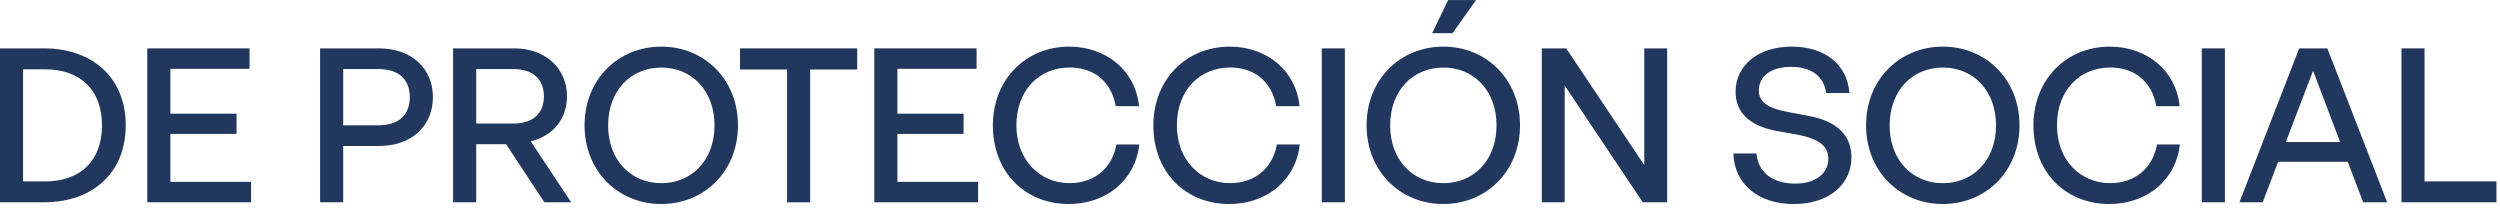
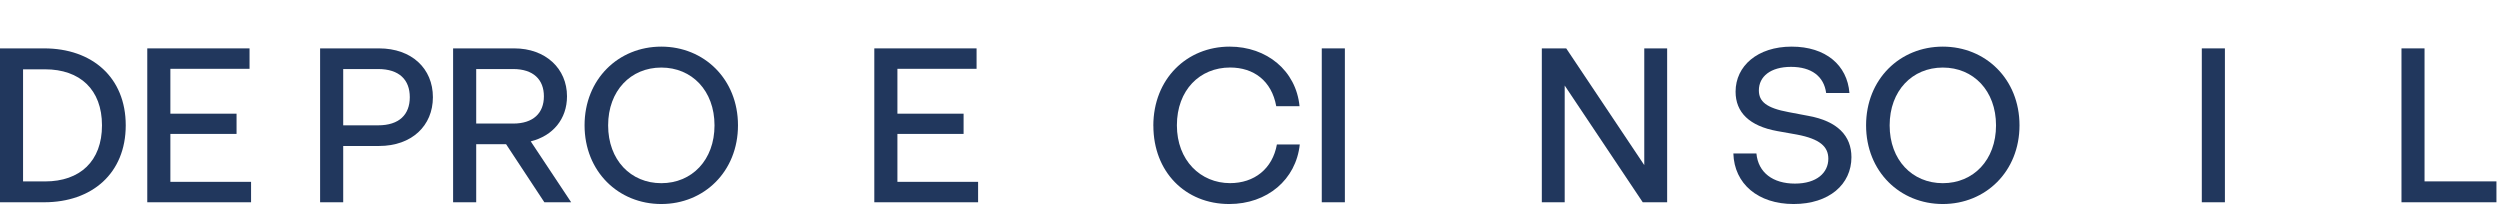
<svg xmlns="http://www.w3.org/2000/svg" width="541" height="45" viewBox="0 0 541 45" fill="none">
  <path d="M0 10.47H9.56C19.93 10.47 27.21 16.75 27.21 27.12C27.21 37.49 19.93 43.77 9.56 43.77H0V10.47ZM9.75 39.26C17.31 39.26 22.07 34.88 22.07 27.13C22.07 19.38 17.31 15 9.75 15H4.99V39.26H9.75Z" fill="#21375D" />
  <path d="M31.88 10.47H54V14.89H36.87V24.6H51.19V28.98H36.87V39.35H54.33V43.77H31.87V10.47H31.88Z" fill="#21375D" />
  <path d="M69.27 10.47H82.02C89.11 10.47 93.68 14.85 93.68 21.03C93.68 27.21 89.11 31.59 82.02 31.59H74.27V43.77H69.27V10.47ZM81.83 27.12C86.4 27.12 88.68 24.79 88.68 21.03C88.68 17.27 86.4 14.94 81.83 14.94H74.27V27.12H81.83Z" fill="#21375D" />
  <path d="M98.05 10.47H111.28C118.08 10.47 122.7 14.85 122.7 20.84C122.7 25.74 119.66 29.4 114.85 30.59L123.6 43.77H117.8L109.52 31.21H103.05V43.77H98.05V10.47ZM111.04 26.74C115.42 26.74 117.7 24.46 117.7 20.84C117.7 17.22 115.42 14.94 111.04 14.94H103.05V26.74H111.04Z" fill="#21375D" />
  <path d="M126.5 27.12C126.5 17.13 133.83 10.09 143.1 10.09C152.37 10.09 159.7 17.13 159.7 27.12C159.7 37.11 152.37 44.15 143.1 44.15C133.83 44.15 126.5 37.11 126.5 27.12ZM143.11 39.64C149.72 39.64 154.62 34.64 154.62 27.13C154.62 19.62 149.72 14.62 143.11 14.62C136.5 14.62 131.6 19.62 131.6 27.13C131.6 34.64 136.5 39.64 143.11 39.64Z" fill="#21375D" />
-   <path d="M170.32 15.04H160.14V10.47H185.5V15.04H175.32V43.78H170.32V15.04Z" fill="#21375D" />
  <path d="M189.21 10.47H211.33V14.89H194.2V24.6H208.52V28.98H194.2V39.35H211.66V43.77H189.2V10.47H189.21Z" fill="#21375D" />
-   <path d="M214.85 27.22C214.85 17.04 222.13 10.09 231.36 10.09C239.4 10.09 245.73 15.28 246.49 22.98H241.45C240.45 17.46 236.55 14.61 231.46 14.61C224.89 14.61 219.95 19.51 219.95 27.12C219.95 34.73 225.09 39.63 231.46 39.63C236.69 39.63 240.64 36.54 241.59 31.26H246.54C245.73 38.87 239.5 44.15 231.27 44.15C221.75 44.15 214.86 37.16 214.86 27.21L214.85 27.22Z" fill="#21375D" />
  <path d="M249.58 27.22C249.58 17.04 256.86 10.09 266.09 10.09C274.13 10.09 280.46 15.28 281.22 22.98H276.18C275.18 17.46 271.28 14.61 266.19 14.61C259.62 14.61 254.68 19.51 254.68 27.12C254.68 34.73 259.82 39.63 266.19 39.63C271.42 39.63 275.37 36.54 276.32 31.26H281.27C280.46 38.87 274.23 44.15 266 44.15C256.48 44.15 249.59 37.16 249.59 27.21L249.58 27.22Z" fill="#21375D" />
  <path d="M286.03 10.47H291.03V43.77H286.03V10.47Z" fill="#21375D" />
-   <path d="M295.73 27.12C295.73 17.13 303.06 10.09 312.33 10.09C321.6 10.09 328.93 17.13 328.93 27.12C328.93 37.11 321.6 44.15 312.33 44.15C303.06 44.15 295.73 37.11 295.73 27.12ZM312.34 39.64C318.95 39.64 323.85 34.64 323.85 27.13C323.85 19.62 318.95 14.62 312.34 14.62C305.73 14.62 300.83 19.62 300.83 27.13C300.83 34.64 305.73 39.64 312.34 39.64ZM313.38 0.01H319.42L314.33 7.19H309.91L313.38 0.01Z" fill="#21375D" />
  <path d="M333.65 10.47H338.93L355.82 35.73V10.47H360.77V43.77H355.49L338.6 18.51V43.77H333.65V10.47Z" fill="#21375D" />
  <path d="M375.09 33.21H380.09C380.47 37.35 383.66 39.73 388.42 39.73C393.18 39.73 395.65 37.35 395.65 34.35C395.65 31.78 393.89 30.07 388.85 29.12L384.57 28.36C378.58 27.27 375.58 24.32 375.58 19.84C375.58 14.27 380.34 10.09 387.71 10.09C395.08 10.09 399.75 14.09 400.22 20.13H395.18C394.7 16.51 391.99 14.47 387.57 14.47C383.15 14.47 380.62 16.56 380.62 19.56C380.62 21.94 382.19 23.37 387.09 24.27L391.37 25.08C397.6 26.22 400.65 29.36 400.65 34.02C400.65 39.87 395.85 44.15 388.14 44.15C380.43 44.15 375.29 39.77 375.1 33.21H375.09Z" fill="#21375D" />
  <path d="M403.82 27.12C403.82 17.13 411.15 10.09 420.42 10.09C429.69 10.09 437.02 17.13 437.02 27.12C437.02 37.11 429.69 44.15 420.42 44.15C411.15 44.15 403.82 37.11 403.82 27.12ZM420.43 39.64C427.04 39.64 431.94 34.64 431.94 27.13C431.94 19.62 427.04 14.62 420.43 14.62C413.82 14.62 408.92 19.62 408.92 27.13C408.92 34.64 413.82 39.64 420.43 39.64Z" fill="#21375D" />
-   <path d="M440.03 27.22C440.03 17.04 447.31 10.09 456.54 10.09C464.58 10.09 470.91 15.28 471.67 22.98H466.63C465.63 17.46 461.73 14.61 456.64 14.61C450.07 14.61 445.13 19.51 445.13 27.12C445.13 34.73 450.27 39.63 456.64 39.63C461.87 39.63 465.82 36.54 466.77 31.26H471.72C470.91 38.87 464.68 44.15 456.45 44.15C446.93 44.15 440.04 37.16 440.04 27.21L440.03 27.22Z" fill="#21375D" />
  <path d="M476.47 10.47H481.47V43.77H476.47V10.47Z" fill="#21375D" />
-   <path d="M497.55 10.47H503.64L516.58 43.77H511.39L508.06 35.02H492.98L489.65 43.77H484.61L497.55 10.47ZM506.4 30.74L500.55 15.32L494.65 30.74H506.4Z" fill="#21375D" />
  <path d="M519.67 10.47H524.67V39.25H540.23V43.77H519.68V10.47H519.67Z" fill="#21375D" />
</svg>